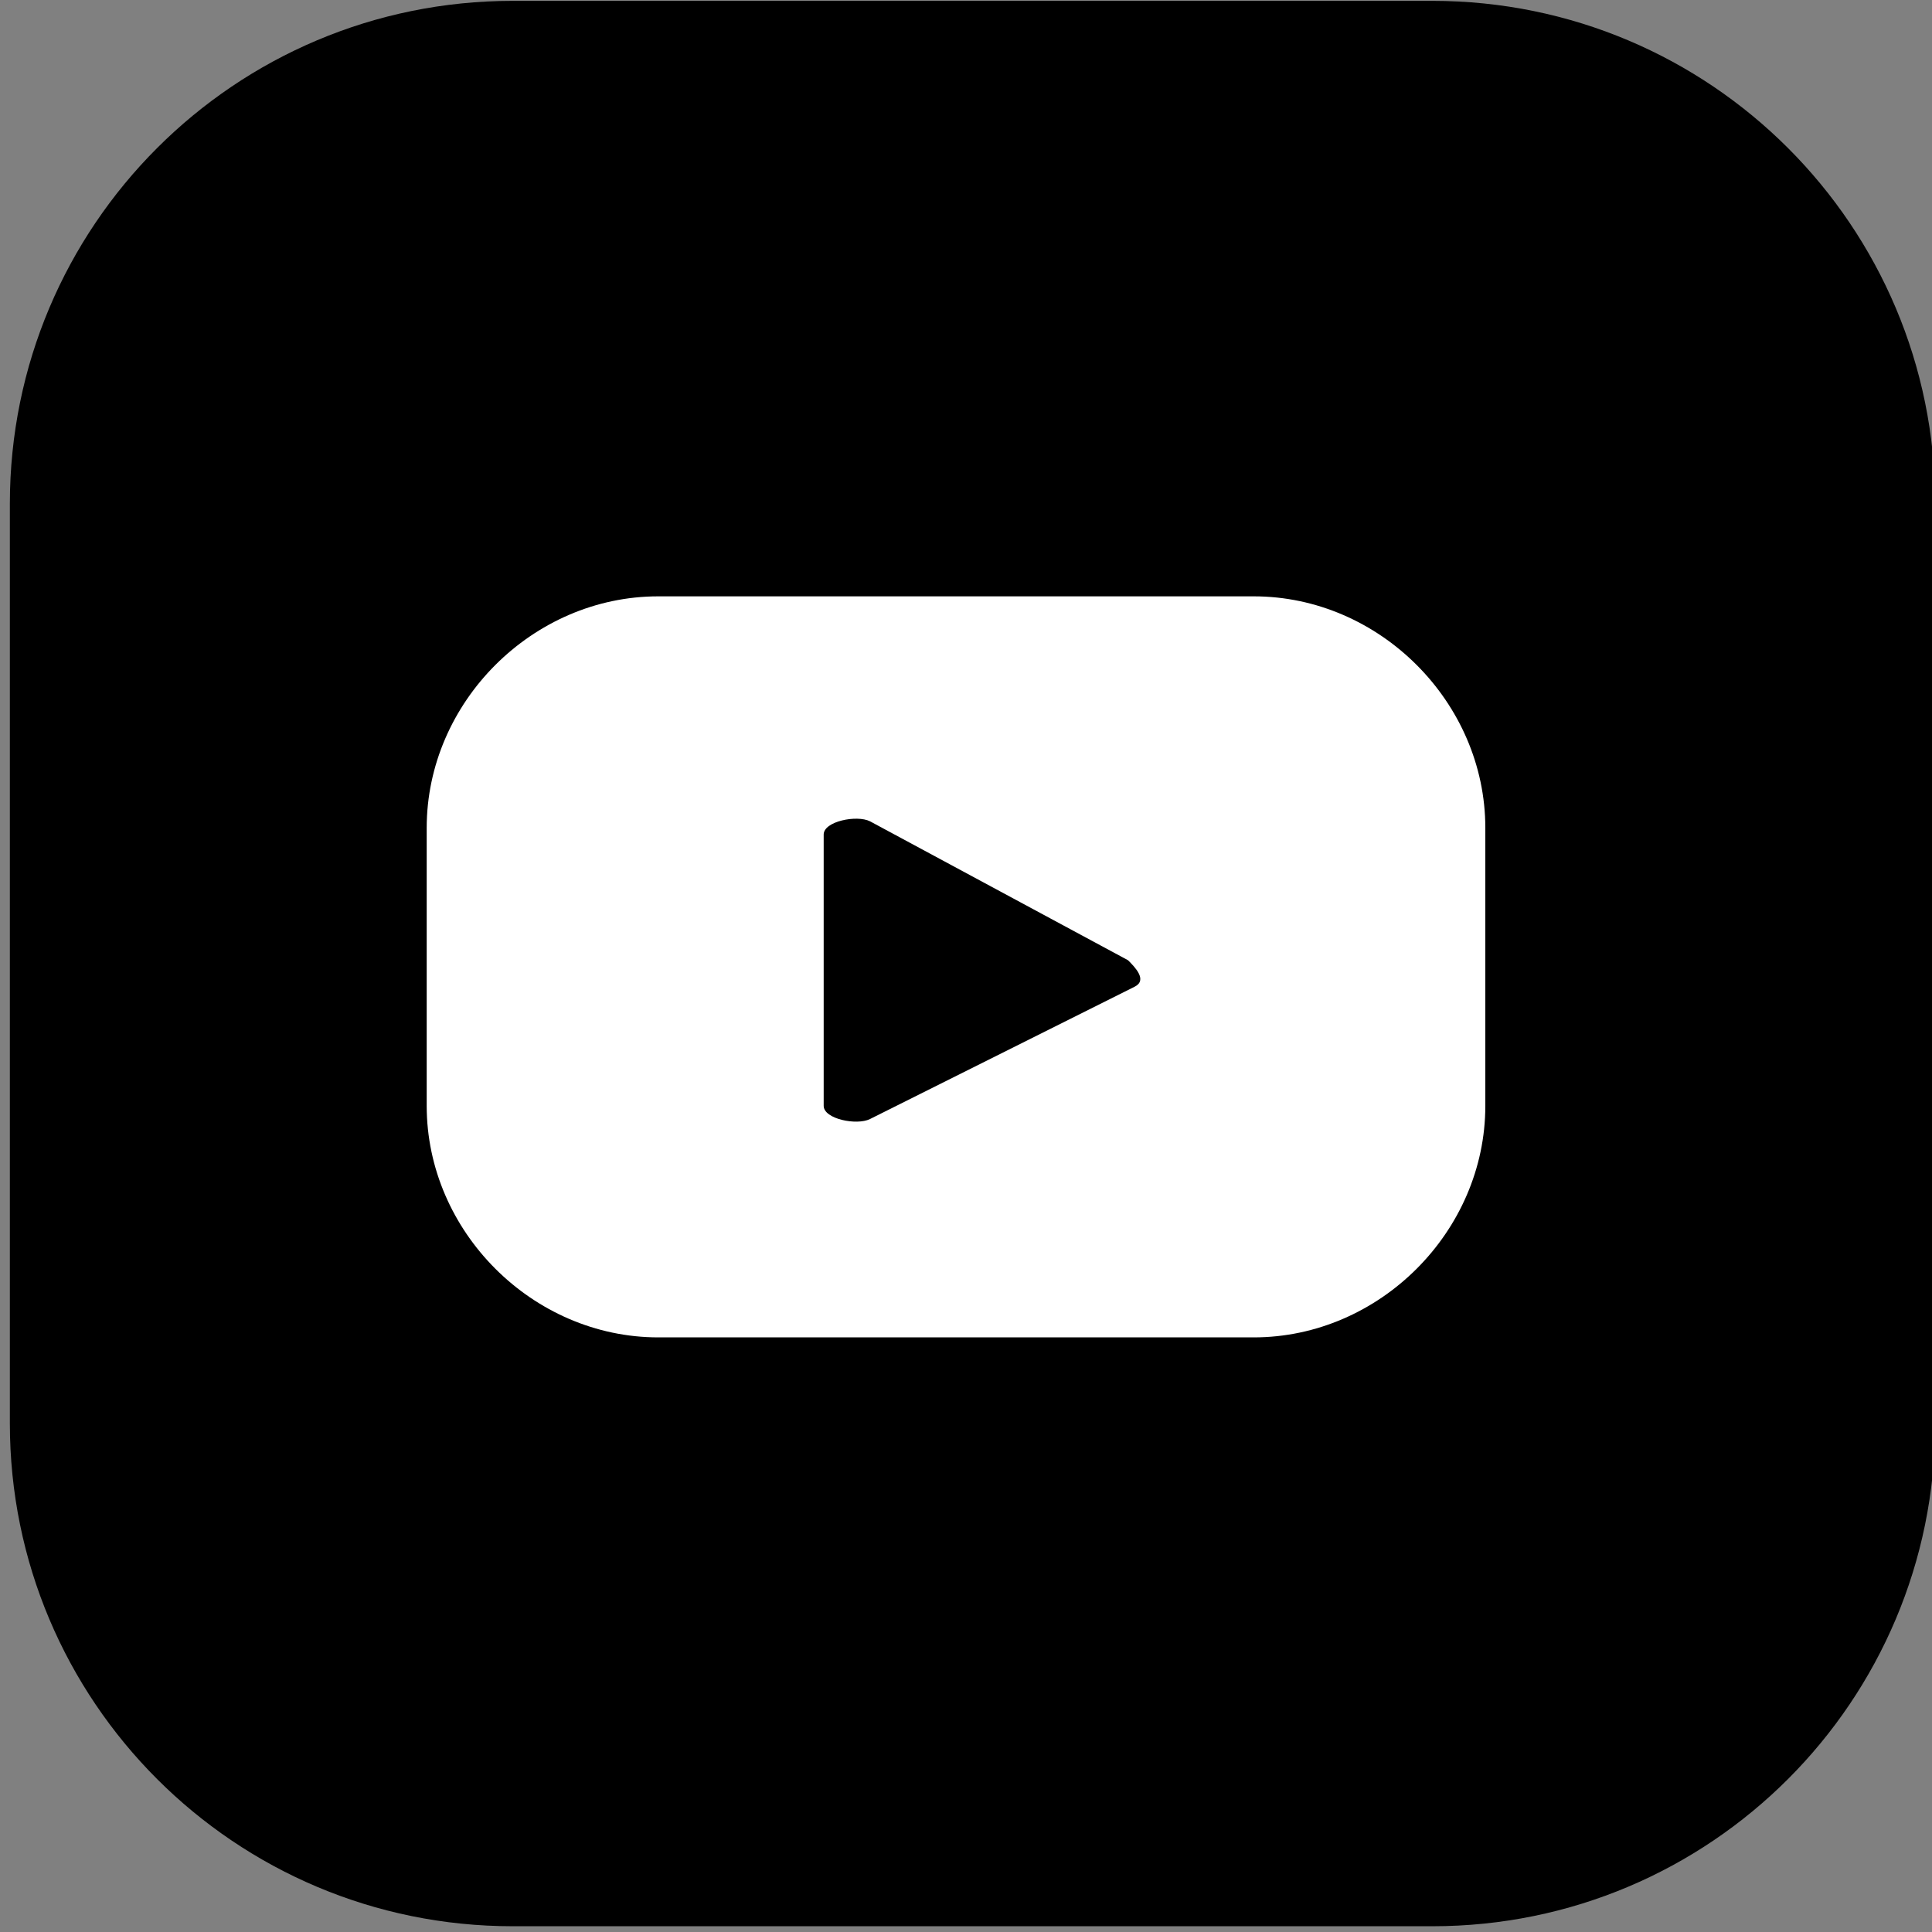
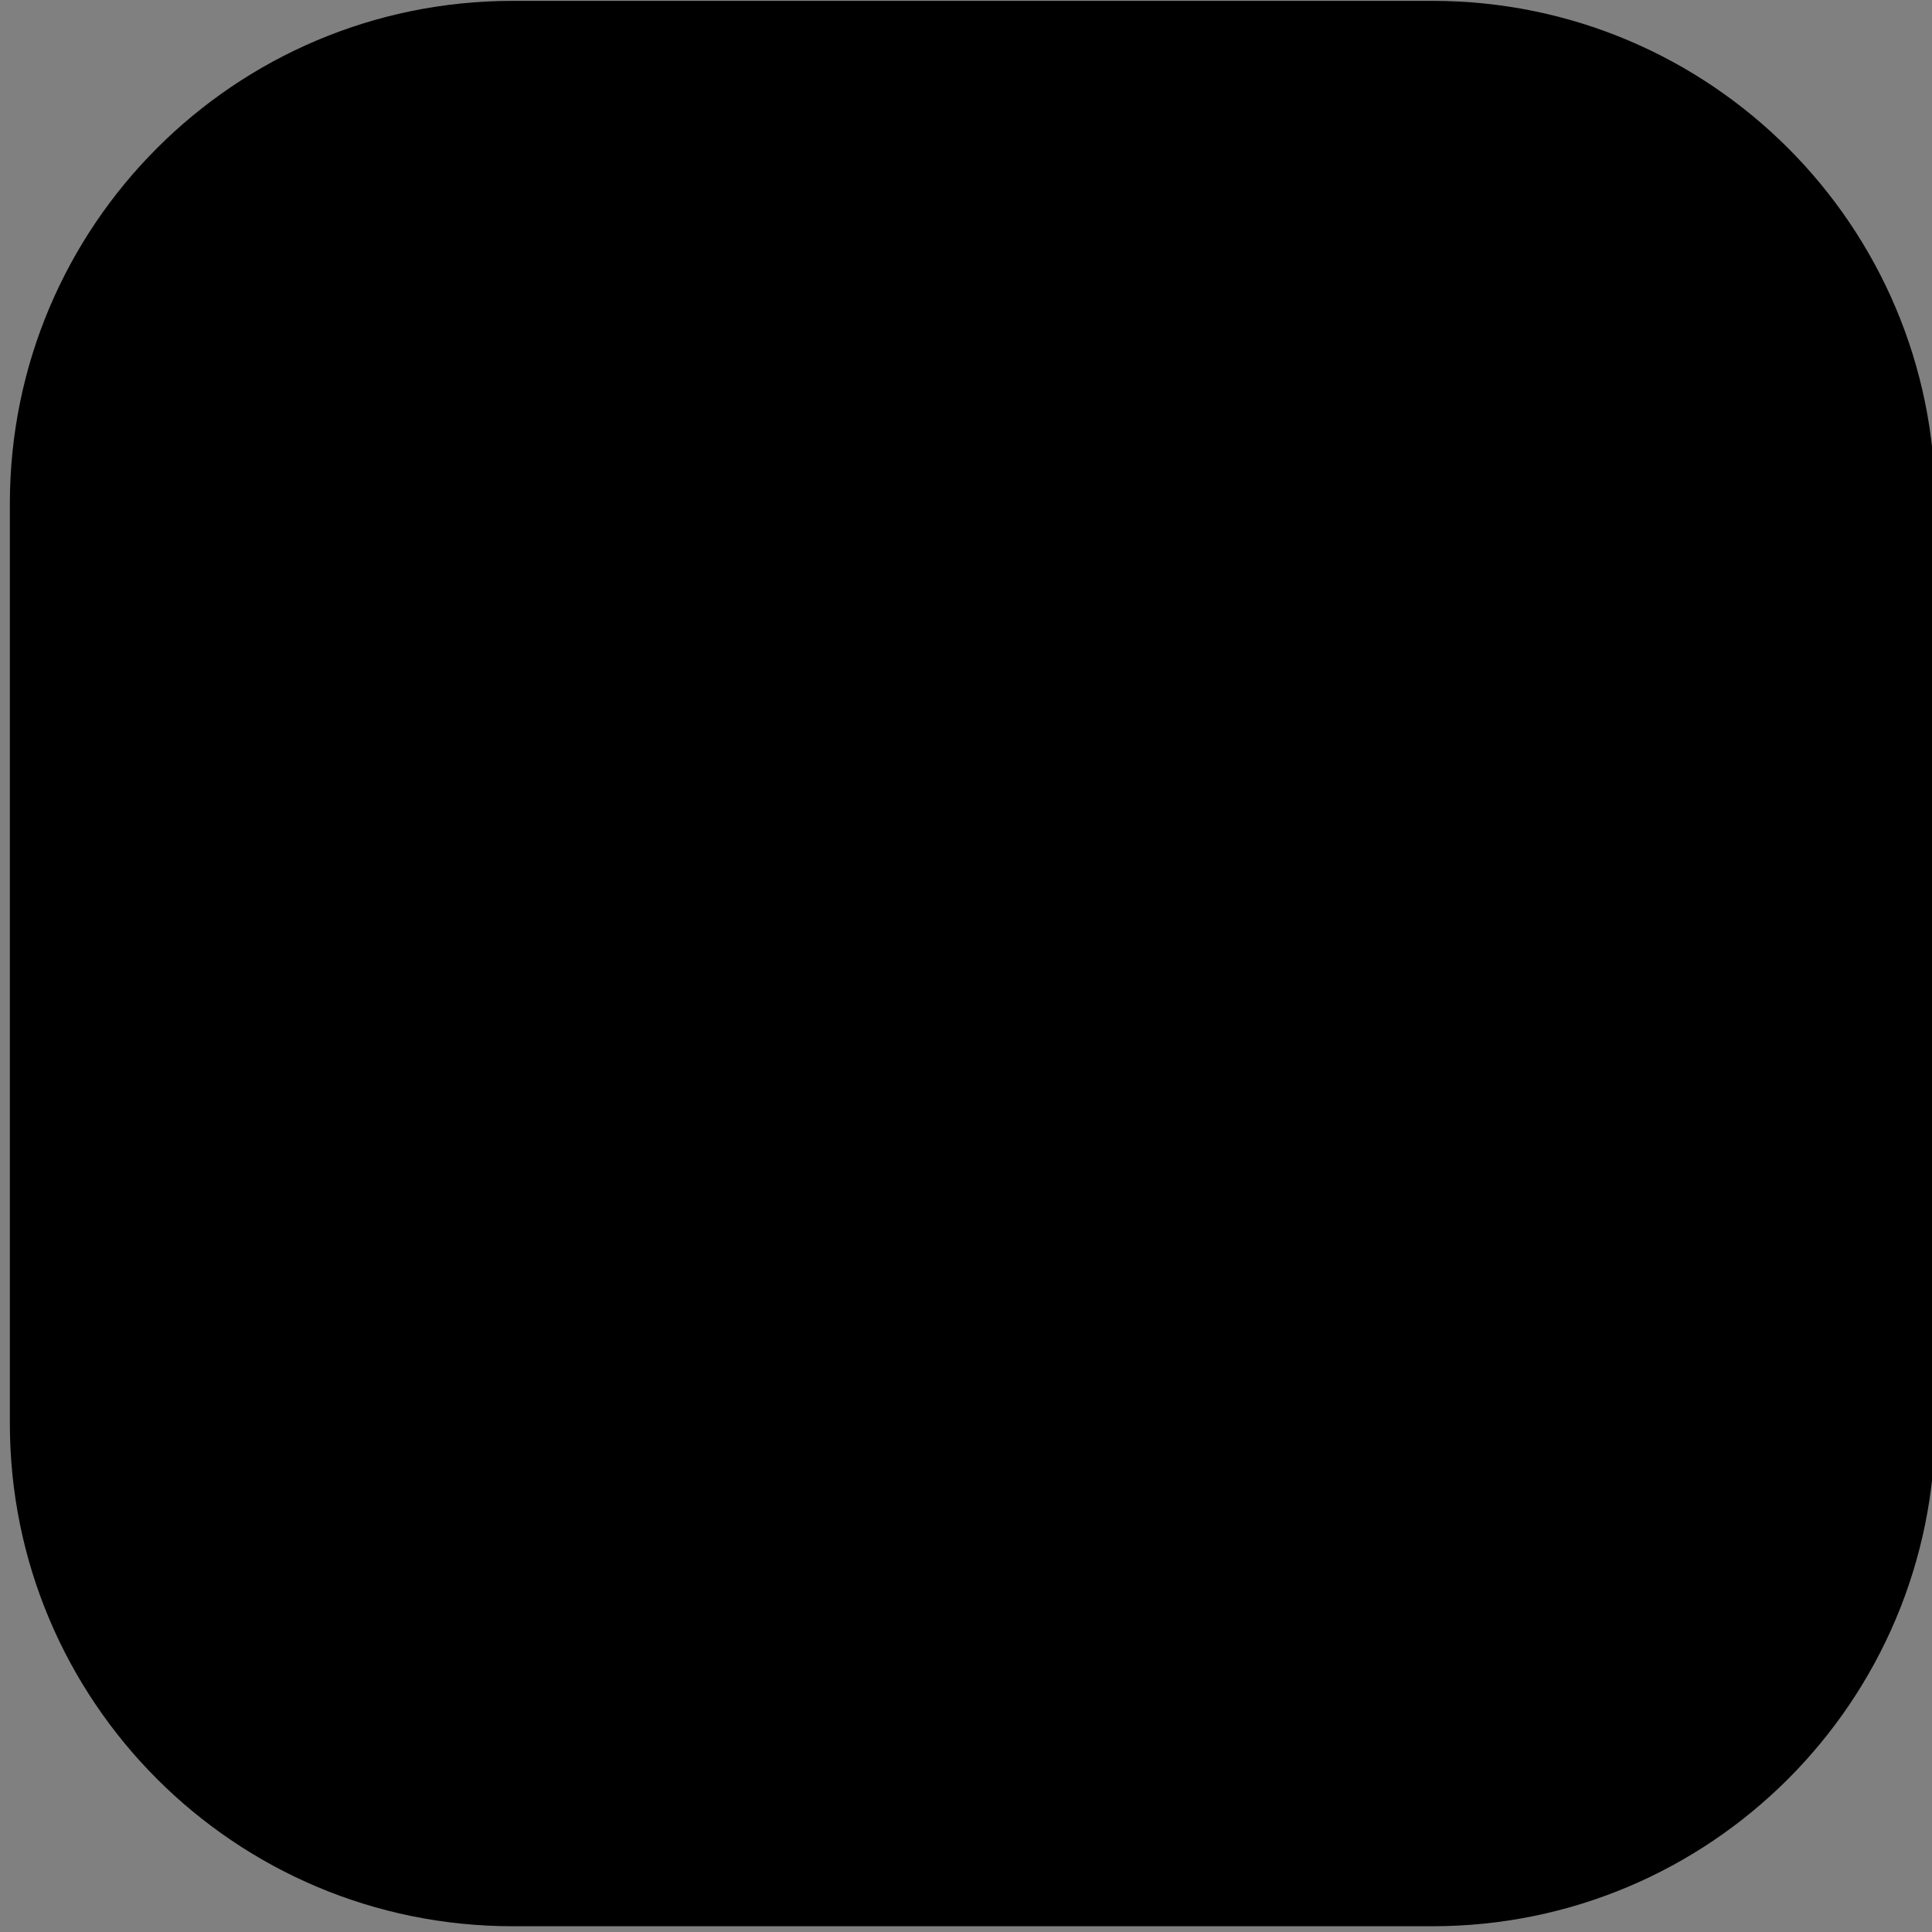
<svg xmlns="http://www.w3.org/2000/svg" version="1.1" id="Ebene_1" x="0px" y="0px" viewBox="0 0 29.2 29.2" style="enable-background:new 0 0 29.2 29.2;" xml:space="preserve">
  <rect x="0" y="0" width="29.2" height="29.2" fill="#808080" stroke="none" />
  <style type="text/css">
	.st0{fill:#FFFFFF;}
</style>
  <g id="Gruppe_7590" transform="translate(-251.951 -102.087)">
    <path id="Rechteck_1312" d="M281.2,109.7v13.9c0,4.2-3.4,7.6-7.6,7.6h-13.9c-4.2,0-7.6-3.4-7.6-7.6v-13.9c0-4.2,3.4-7.6,7.6-7.6   h13.9C277.8,102.1,281.2,105.5,281.2,109.7z" />
-     <path id="Pfad_6102" class="st0" d="M274.4,114.6c0-1.9-1.6-3.5-3.5-3.5h-9c-1.9,0-3.5,1.6-3.5,3.5v4.2c0,1.9,1.6,3.5,3.5,3.5h9   c1.9,0,3.5-1.6,3.5-3.5V114.6z M269.1,117l-4,2c-0.2,0.1-0.7,0-0.7-0.2v-4.1c0-0.2,0.5-0.3,0.7-0.2l3.9,2.1   C269.1,116.7,269.3,116.9,269.1,117L269.1,117z" />
  </g>
</svg>